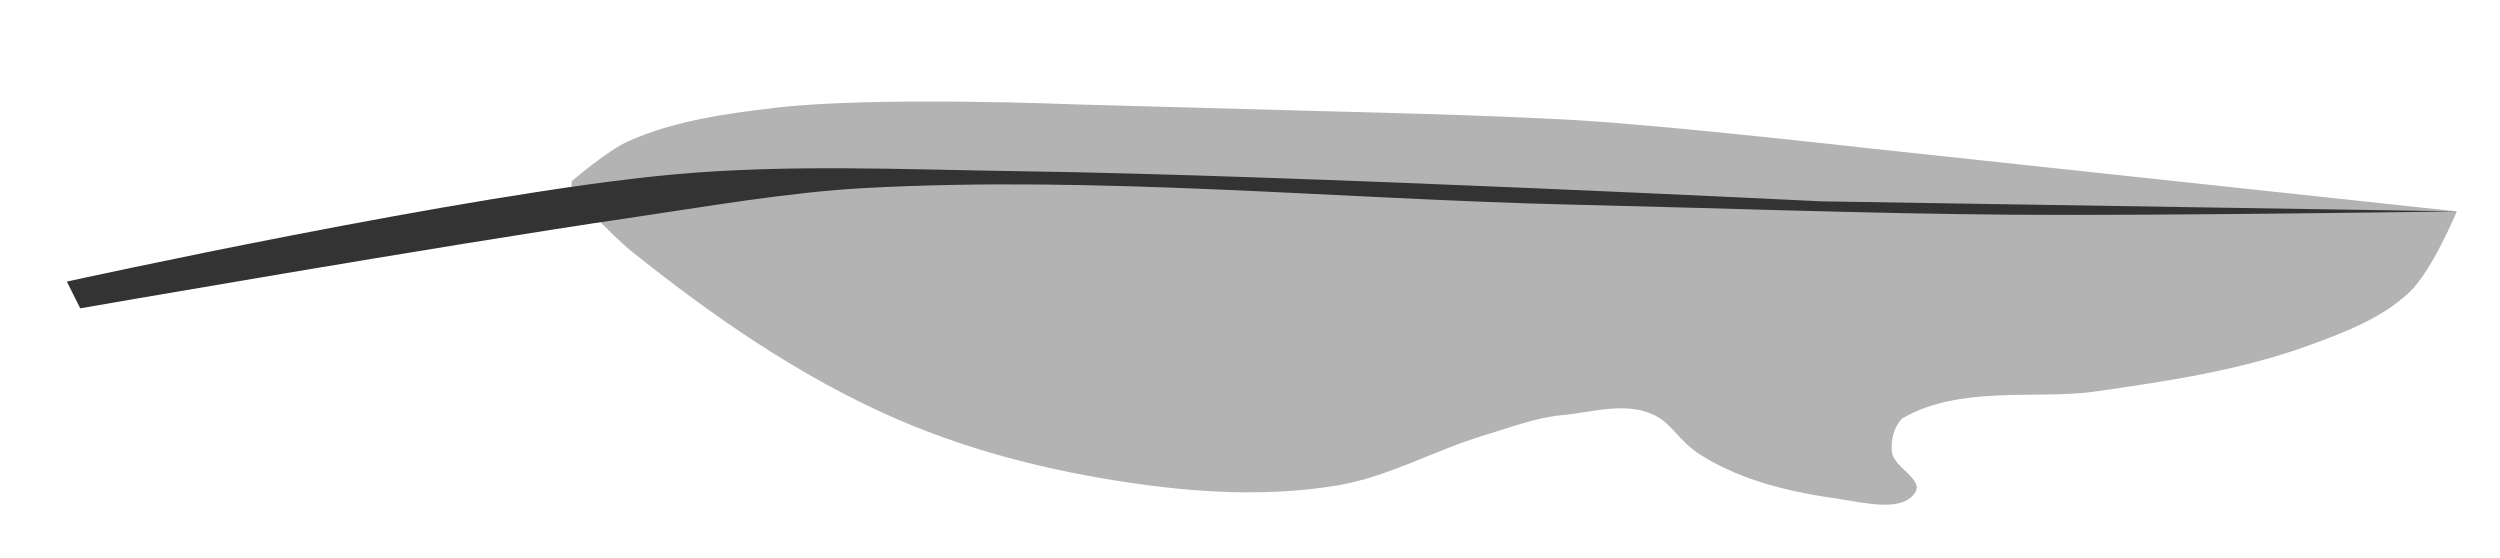
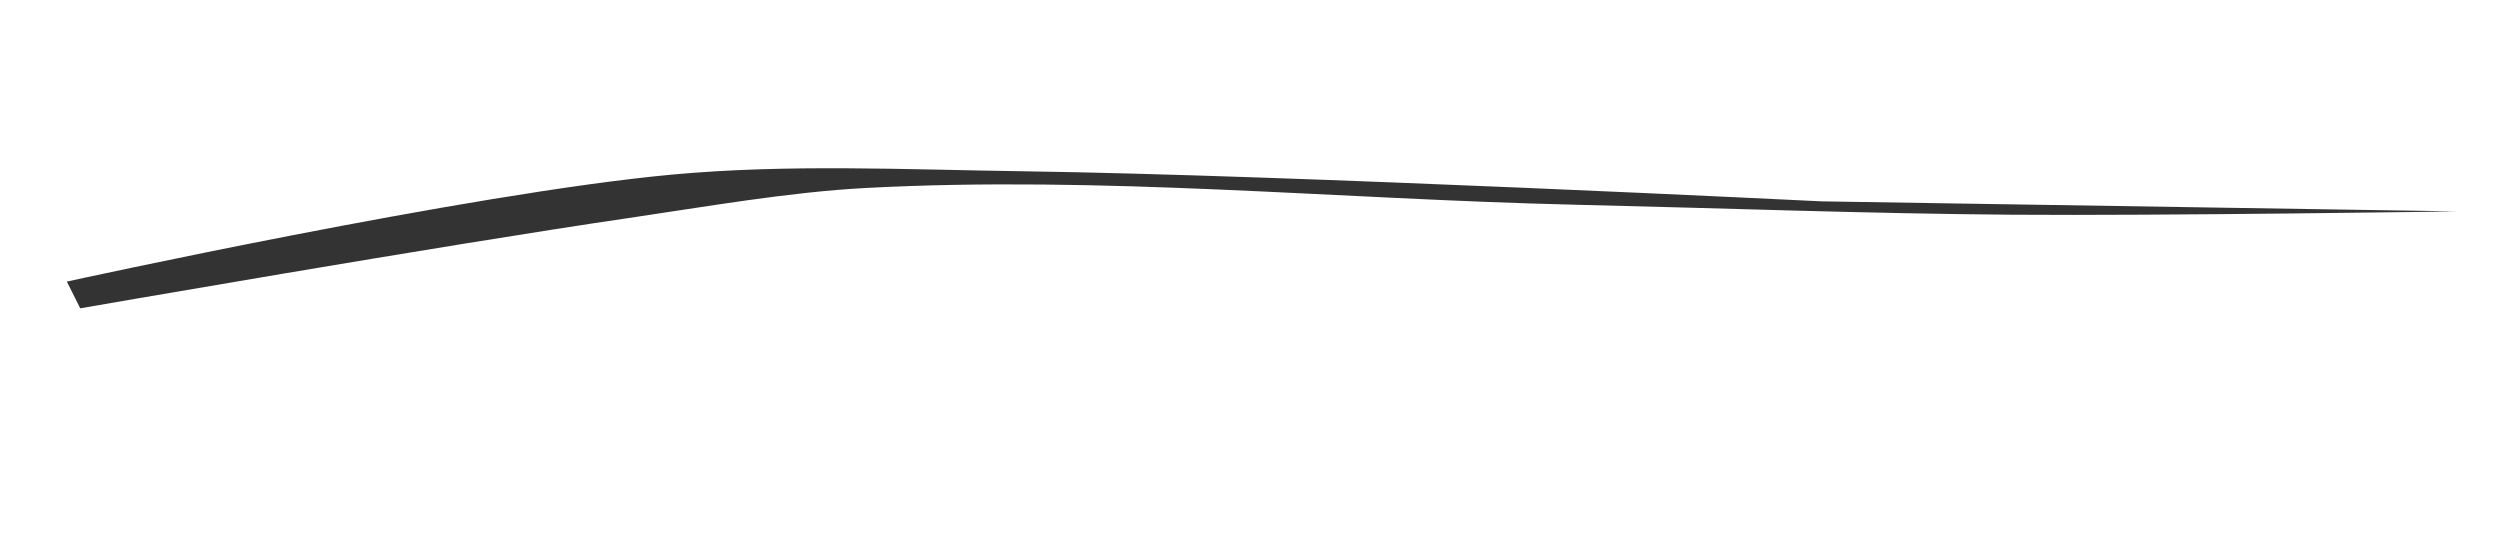
<svg xmlns="http://www.w3.org/2000/svg" version="1.1" width="500.04" height="111.65" id="svg3018">
  <defs id="defs3020" />
  <g transform="translate(-34.06,-12.596)" id="layer1">
    <g transform="matrix(0,1,-1,0,812.972,-461.938)" id="g4948">
-       <path d="M 516.814,287.505 504.111,405.844 C 504.111,405.844 499.994,442.347 498.762,460.667 497.55,478.691 496.756,514.822 496.756,514.822 L 495.419,563.629 C 495.419,563.629 493.74,603.88 496.088,623.801 497.265,633.788 498.682,644.033 502.774,653.219 504.661,657.455 510.797,664.585 510.797,664.585 L 512.802,664.585 C 512.802,664.585 521.292,656.98 524.837,652.55 537.854,636.281 549.945,618.835 558.266,599.732 565.26,583.675 569.39,566.289 571.638,548.92 573.239,536.543 573.678,523.792 571.638,511.479 569.943,501.259 564.59,491.984 561.609,482.062 560.085,476.989 558.045,471.648 557.597,466.684 557.037,460.47 554.765,453.683 557.597,447.964 559.421,444.282 562.687,443.277 565.62,438.604 570.716,430.485 572.973,420.72 574.312,411.192 574.995,406.332 577.174,398.355 572.975,395.815 570.326,394.212 568.026,400.129 564.952,400.495 562.641,400.769 559.936,400.109 558.266,398.489 551.572,387.21 554.407,371.571 552.917,360.38 550.824,345.71 548.653,330.837 543.557,316.922 540.951,309.807 538.115,302.324 532.86,296.865 528.565,292.404 516.814,287.505 516.814,287.505 z" id="path3039" style="fill:#b3b3b3;stroke:none" />
-       <path d="M 516.814,287.505 514.808,414.535 C 514.808,414.535 509.54,521.03 508.791,574.326 508.462,597.725 507.304,621.225 509.459,644.527 513.233,685.316 530.854,765.541 530.854,765.541 L 536.203,762.866 C 536.203,762.866 523.584,690.304 518.151,653.219 515.903,637.875 512.956,621.235 512.134,605.749 509.627,558.556 514.378,511.257 515.477,464.01 516.155,434.816 517.258,405.627 517.482,376.426 517.71,346.785 516.814,287.505 516.814,287.505 z" id="path3037" style="fill:#333333;stroke:none" />
+       <path d="M 516.814,287.505 514.808,414.535 C 514.808,414.535 509.54,521.03 508.791,574.326 508.462,597.725 507.304,621.225 509.459,644.527 513.233,685.316 530.854,765.541 530.854,765.541 L 536.203,762.866 C 536.203,762.866 523.584,690.304 518.151,653.219 515.903,637.875 512.956,621.235 512.134,605.749 509.627,558.556 514.378,511.257 515.477,464.01 516.155,434.816 517.258,405.627 517.482,376.426 517.71,346.785 516.814,287.505 516.814,287.505 " id="path3037" style="fill:#333333;stroke:none" />
    </g>
    <g transform="matrix(1,0,0,-1,70.389,960.701)" id="g4466" />
    <g transform="matrix(1,0,0,-1,71.335,948.409)" id="g4480" />
    <g transform="matrix(1,0,0,-1,70.389,935.172)" id="g4494" />
    <g transform="matrix(1,0,0,-1,69.444,921.935)" id="g4508" />
    <g transform="matrix(1,0,0,-1,68.498,908.697)" id="g4522" />
    <g transform="matrix(1,0,0,-1,66.607,894.515)" id="g4536" />
    <g transform="matrix(0.997,0.082,0.082,-0.997,43.718,845.207)" id="g4550" />
    <g transform="matrix(0.997,0.082,0.082,-0.997,45.724,833.172)" id="g4564" />
    <g transform="matrix(0.997,0.082,0.082,-0.997,45.724,819.801)" id="g4578" />
    <g transform="matrix(0.997,0.082,0.082,-0.997,45.056,805.092)" id="g4592" />
    <g transform="matrix(0.997,0.082,0.082,-0.997,47.061,793.058)" id="g4606" />
    <g transform="matrix(0.997,0.082,0.082,-0.997,46.393,779.017)" id="g4620" />
    <g transform="matrix(0.997,0.082,0.082,-0.997,47.73,765.646)" id="g4634" />
    <g transform="matrix(0.997,0.082,0.082,-0.997,49.067,753.611)" id="g4648" />
    <g transform="matrix(0.997,0.082,0.082,-0.997,49.067,740.24)" id="g4662" />
    <g transform="matrix(0.997,0.082,0.082,-0.997,49.067,726.868)" id="g4676" />
    <g transform="matrix(0.997,0.082,0.082,-0.997,49.067,713.496)" id="g4690" />
    <g transform="matrix(0.997,0.082,0.082,-0.997,49.067,699.456)" id="g4704" />
    <g transform="matrix(0.997,0.082,0.082,-0.997,49.736,686.084)" id="g4718" />
    <g transform="matrix(0.997,0.082,0.082,-0.997,50.404,673.381)" id="g4732" />
    <g transform="matrix(0.997,0.082,0.082,-0.997,51.073,660.01)" id="g4746" />
    <g transform="matrix(0.997,0.082,0.082,-0.997,50.404,646.638)" id="g4760" />
    <g transform="matrix(0.997,0.082,0.082,-0.997,50.404,633.266)" id="g4774" />
    <g transform="matrix(0.997,0.082,0.082,-0.997,51.741,620.563)" id="g4788" />
    <g transform="matrix(0.997,0.082,0.082,-0.997,51.741,607.192)" id="g4802" />
    <g transform="matrix(0.997,0.082,0.082,-0.997,51.073,593.152)" id="g4816" />
    <g transform="matrix(0.997,0.082,0.082,-0.997,51.741,583.791)" id="g4830" />
  </g>
</svg>